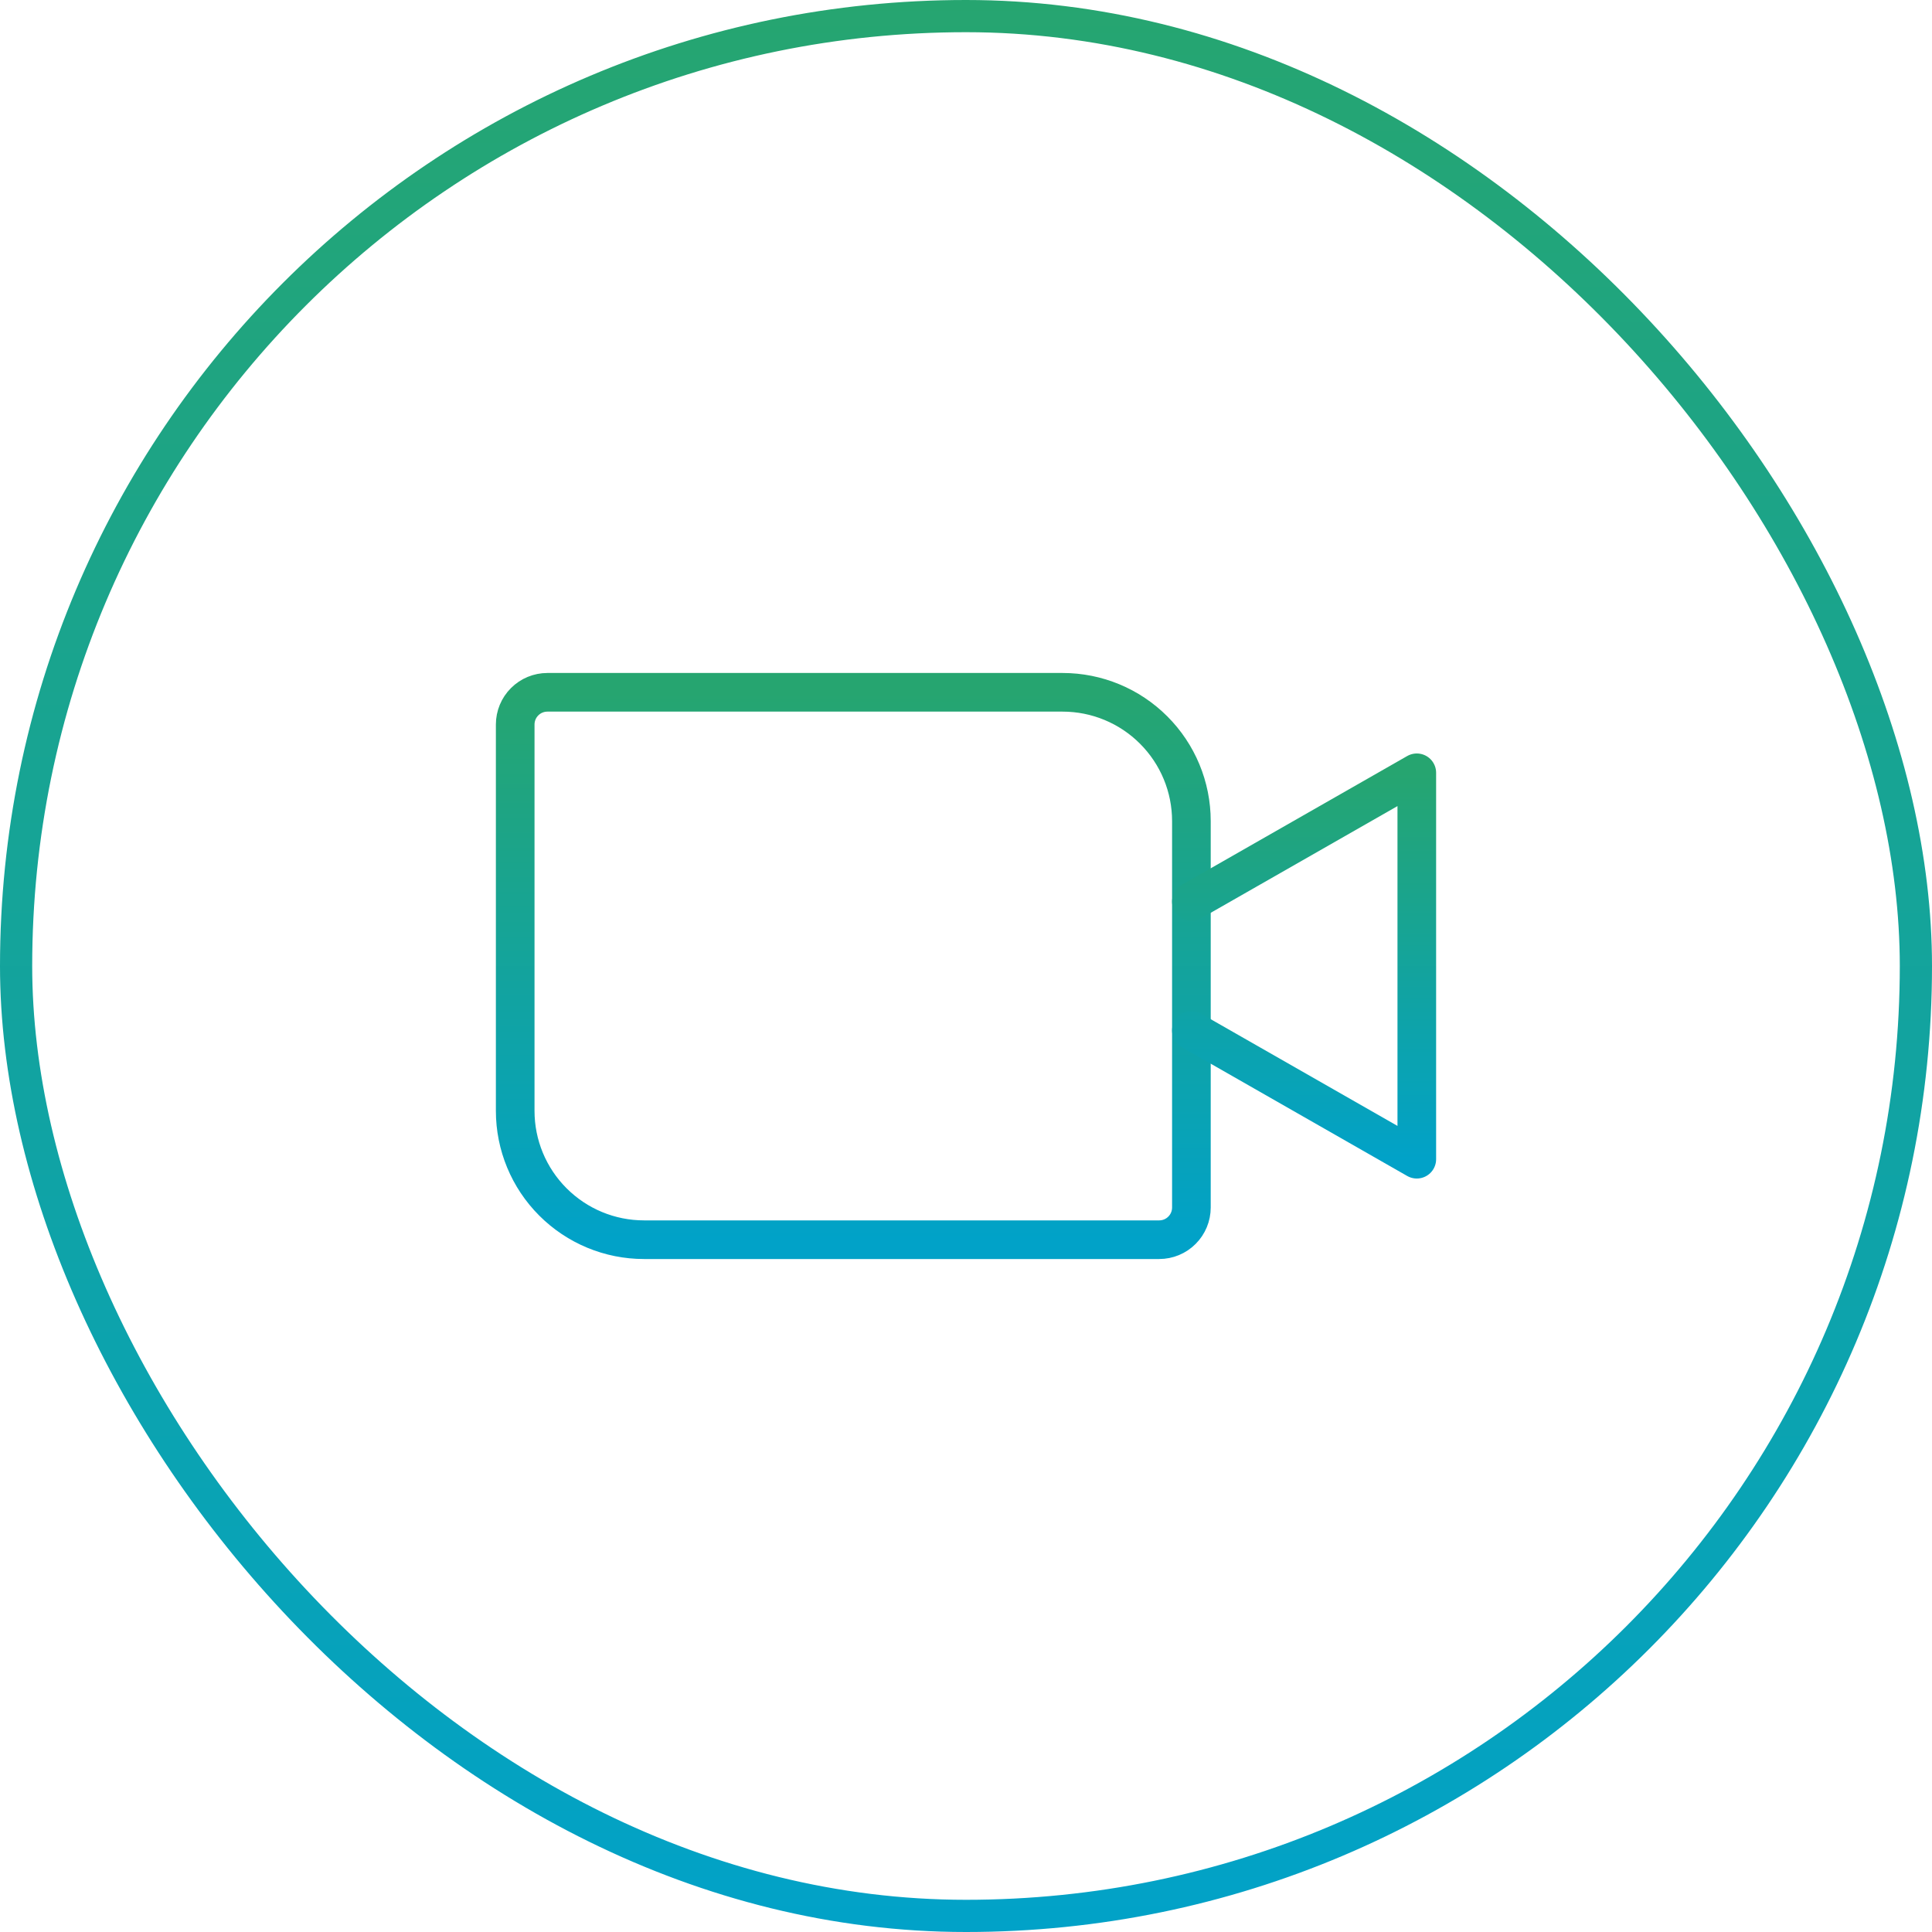
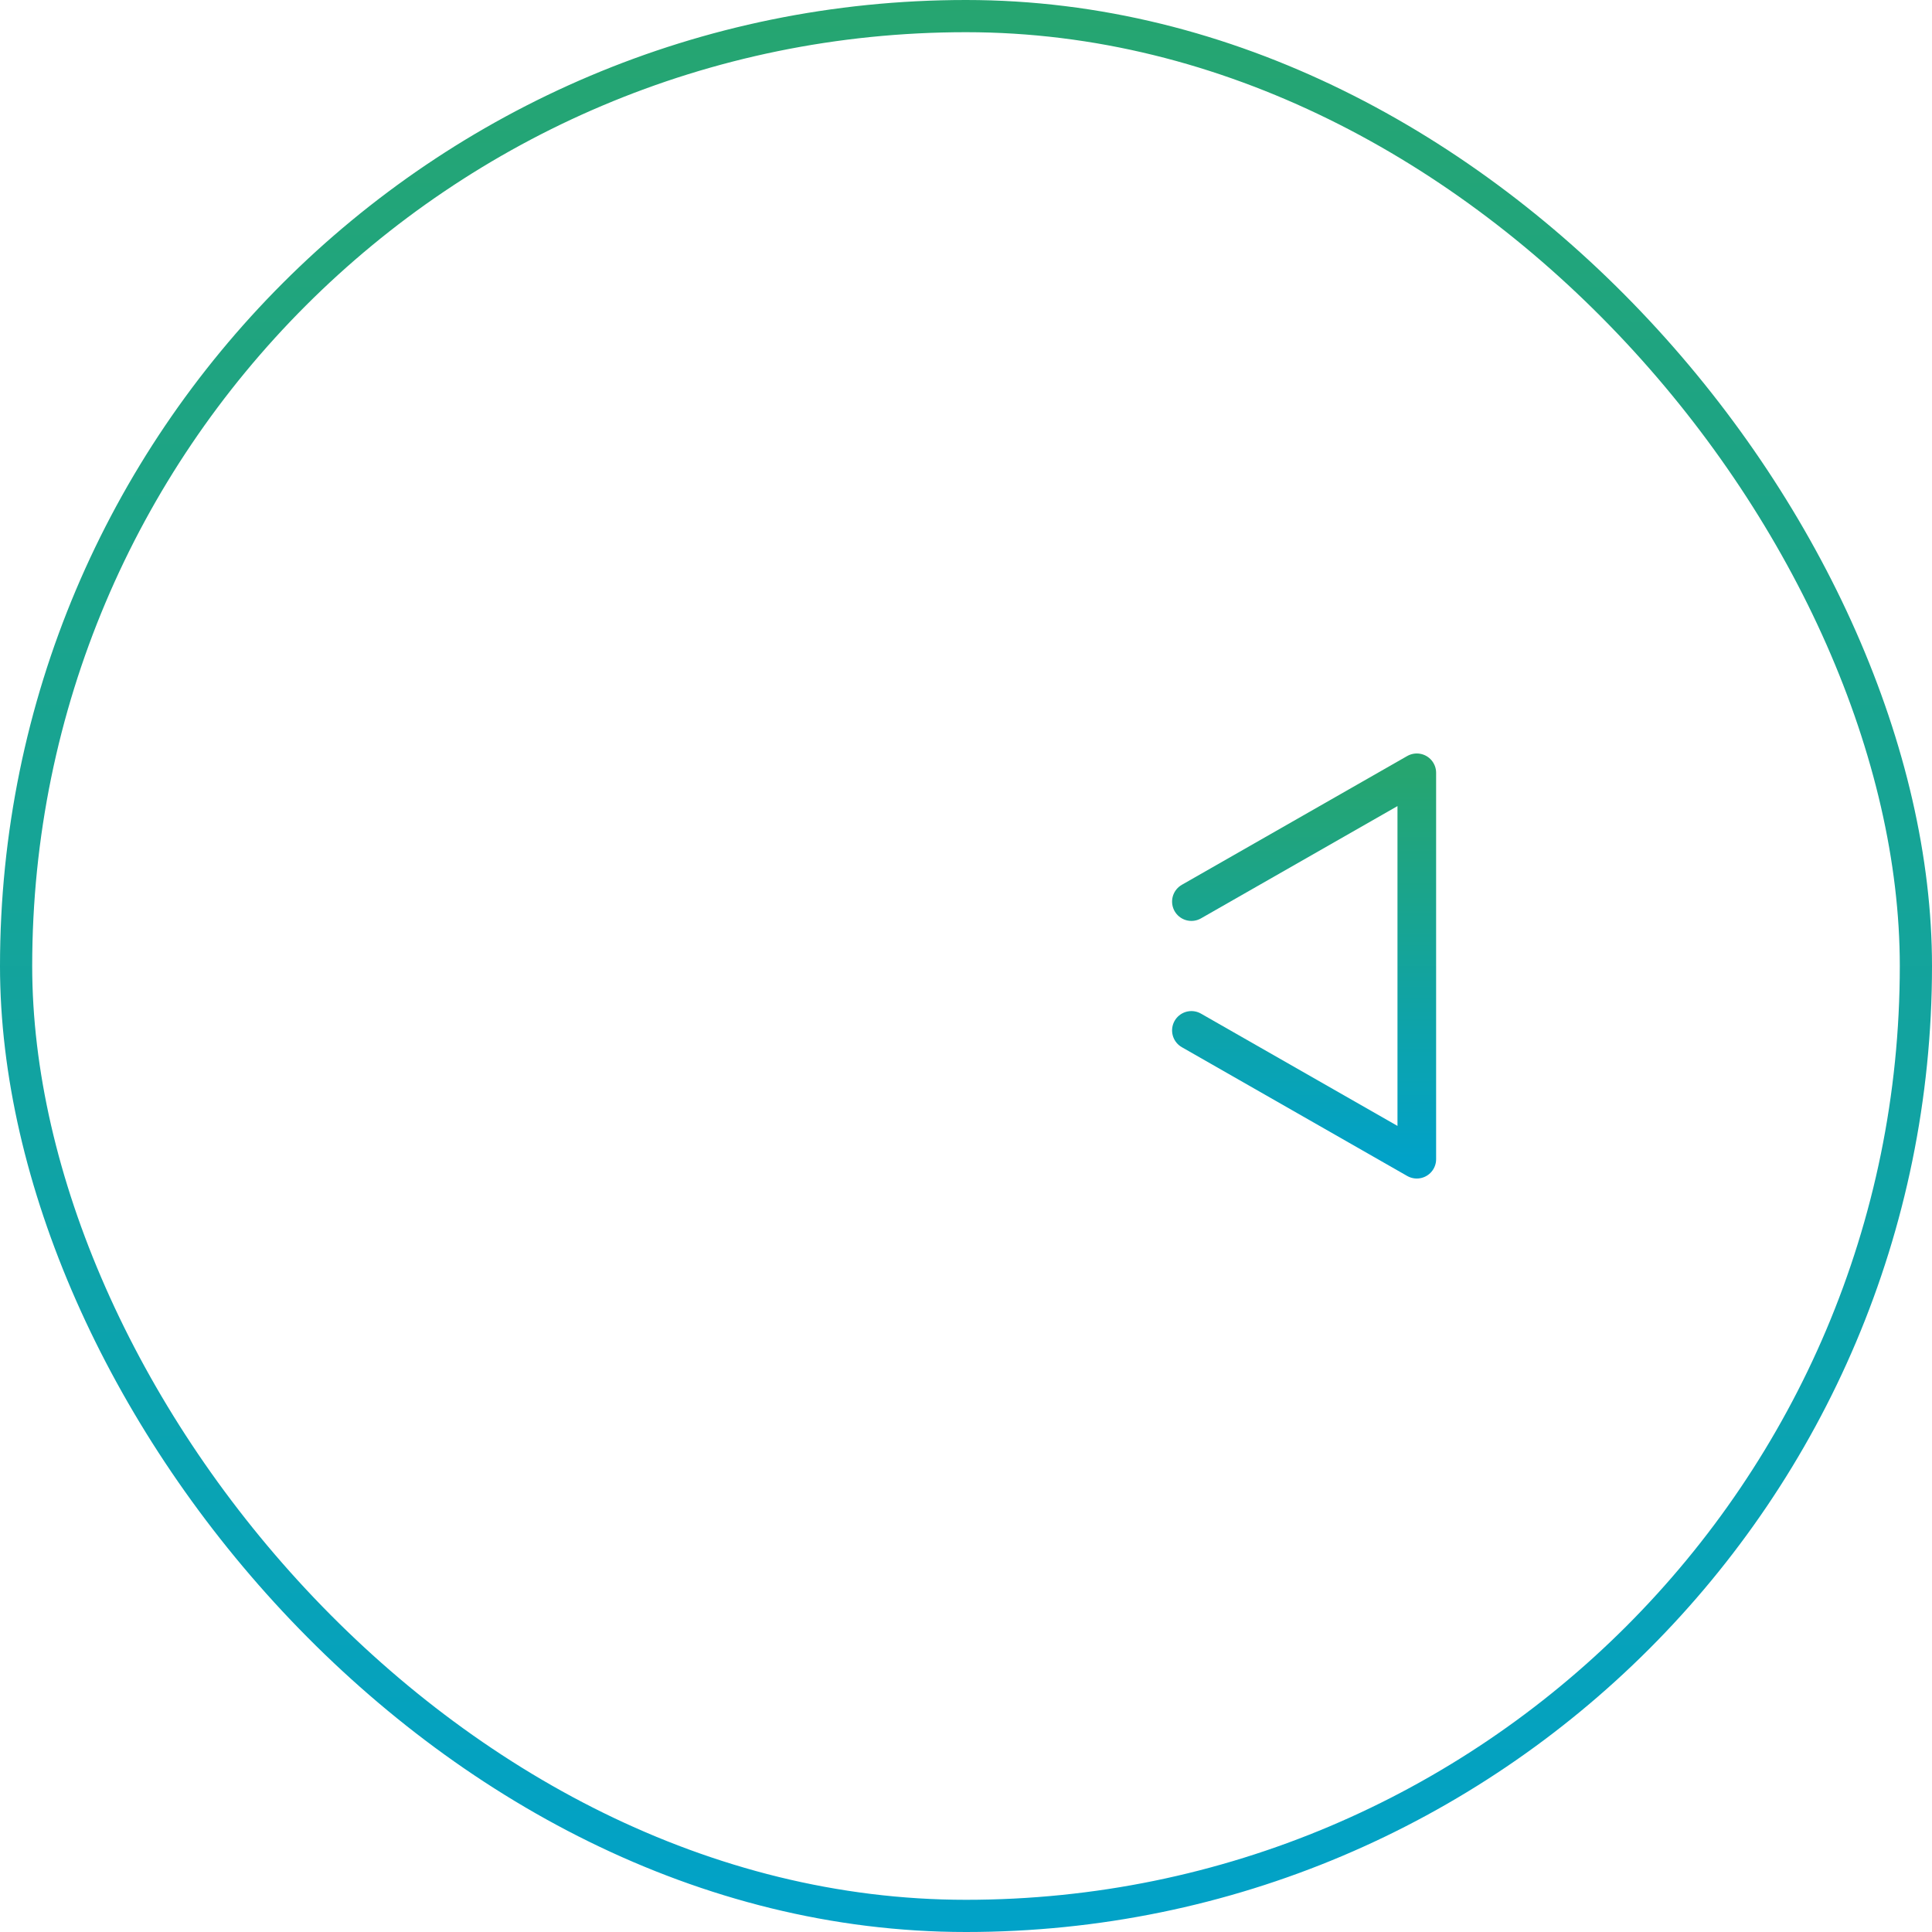
<svg xmlns="http://www.w3.org/2000/svg" width="60" height="60" viewBox="0 0 60 60" fill="none">
  <rect x="0.5" y="0.5" width="59" height="59" rx="29.5" stroke="url(#paint0_linear_5301_2227)" />
-   <path d="M17 21.5H33C34.061 21.5 35.078 21.921 35.828 22.672C36.579 23.422 37 24.439 37 25.5V37.5C37 37.765 36.895 38.02 36.707 38.207C36.52 38.395 36.265 38.5 36 38.5H20C18.939 38.5 17.922 38.079 17.172 37.328C16.421 36.578 16 35.561 16 34.5V22.5C16 22.235 16.105 21.98 16.293 21.793C16.48 21.605 16.735 21.5 17 21.5V21.5Z" stroke="url(#paint1_linear_5301_2227)" stroke-width="1.2" stroke-linecap="round" stroke-linejoin="round" />
  <path d="M37 28L44 24V36L37 32" stroke="url(#paint2_linear_5301_2227)" stroke-width="1.2" stroke-linecap="round" stroke-linejoin="round" />
  <defs>
    <linearGradient id="paint0_linear_5301_2227" x1="30" y1="0" x2="30" y2="60" gradientUnits="userSpaceOnUse">
      <stop stop-color="#26A570" />
      <stop offset="1" stop-color="#01A2C8" />
    </linearGradient>
    <linearGradient id="paint1_linear_5301_2227" x1="26.5" y1="21.5" x2="26.5" y2="38.5" gradientUnits="userSpaceOnUse">
      <stop stop-color="#26A570" />
      <stop offset="1" stop-color="#01A2C8" />
    </linearGradient>
    <linearGradient id="paint2_linear_5301_2227" x1="40.5" y1="24" x2="40.5" y2="36" gradientUnits="userSpaceOnUse">
      <stop stop-color="#26A570" />
      <stop offset="1" stop-color="#01A2C8" />
    </linearGradient>
  </defs>
</svg>